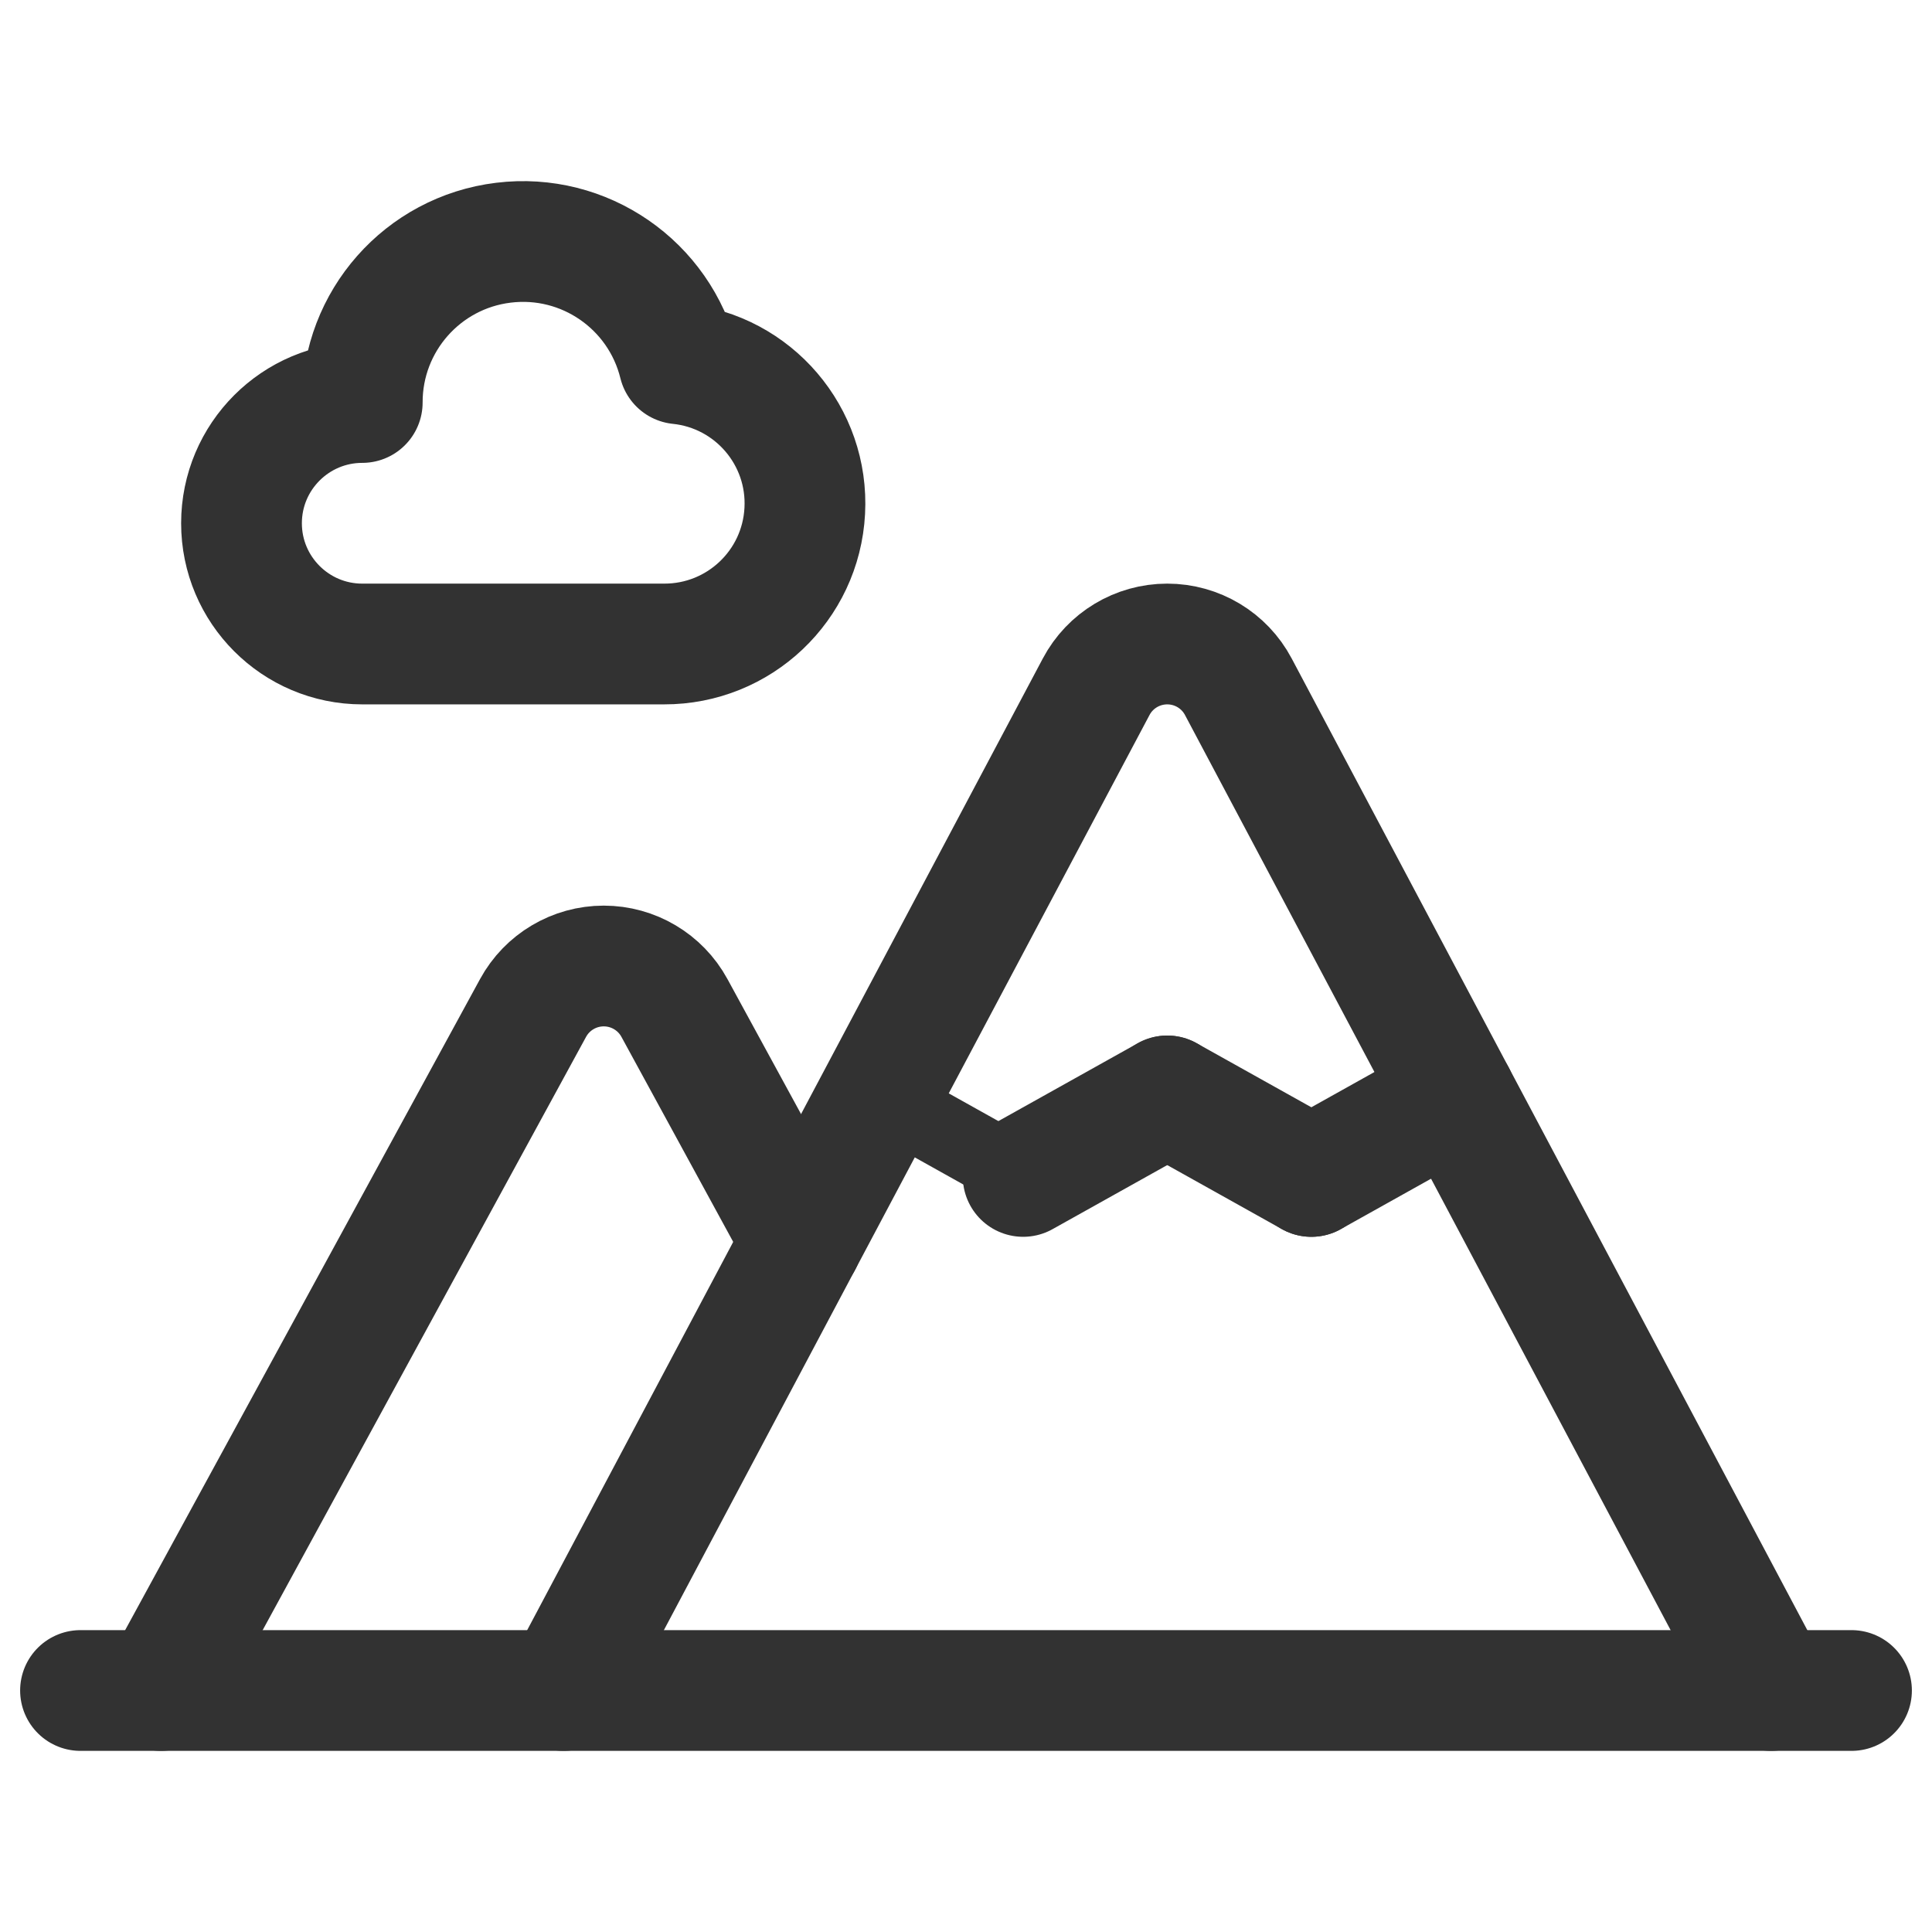
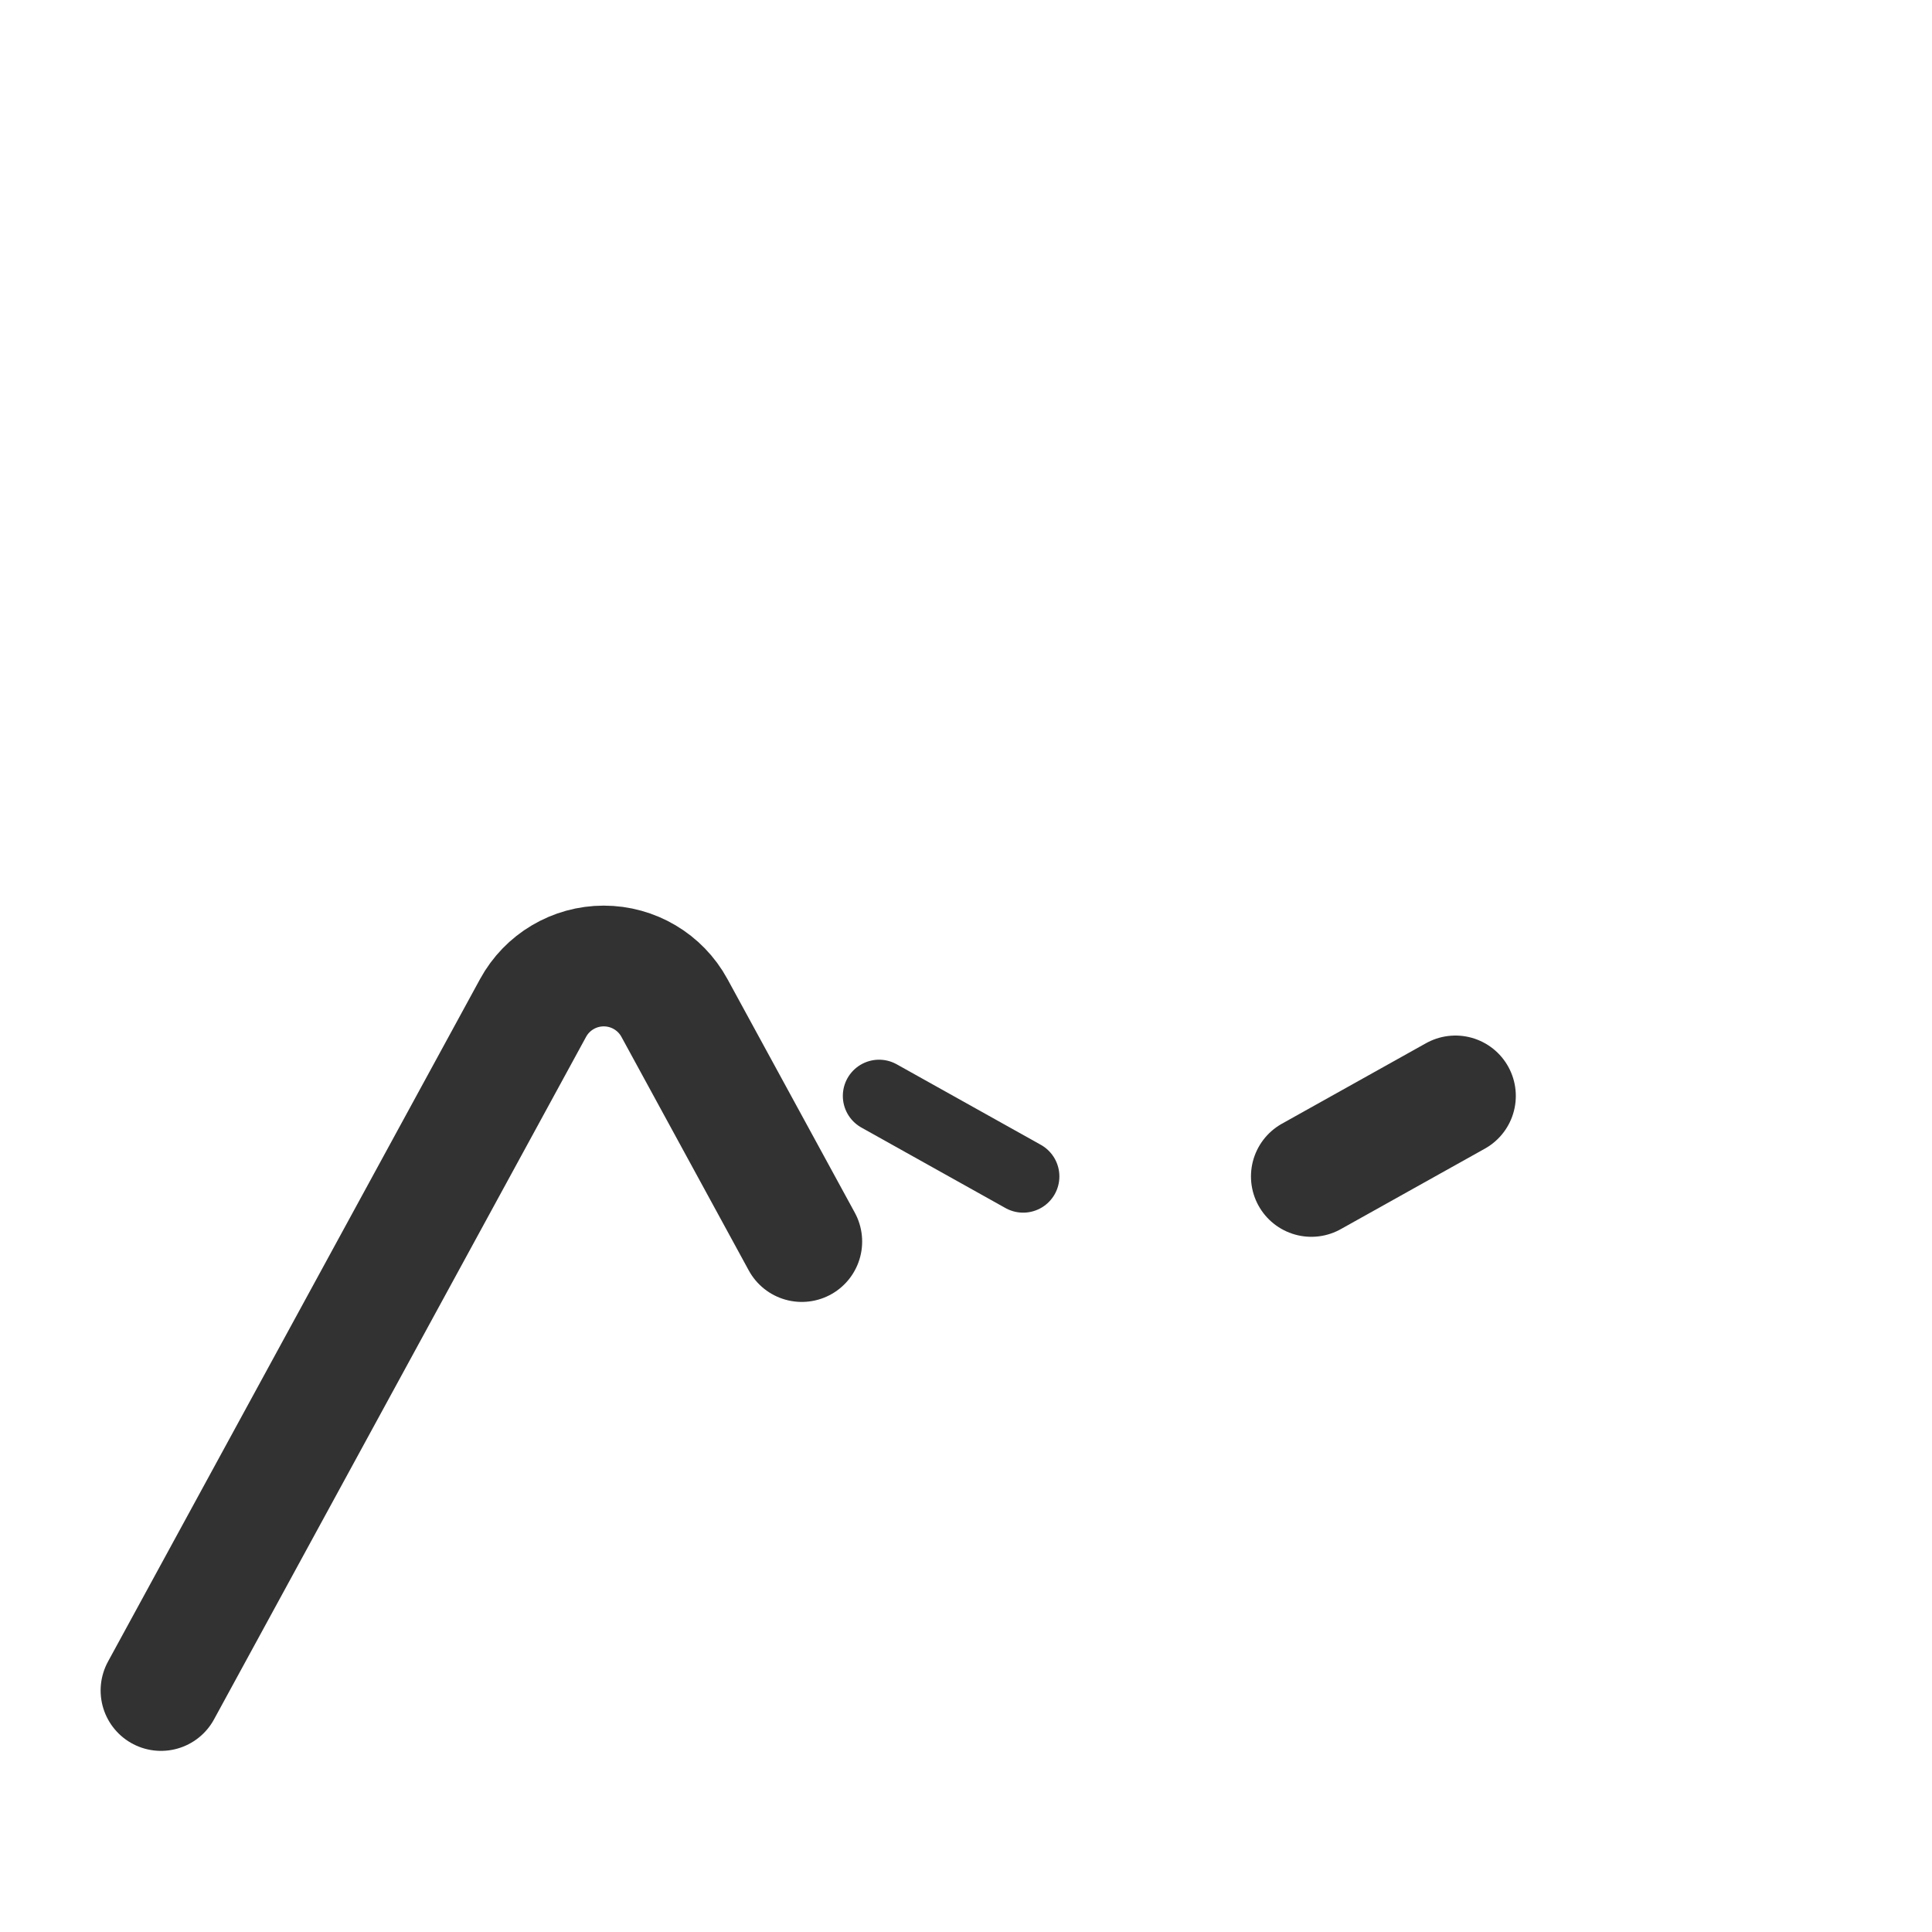
<svg xmlns="http://www.w3.org/2000/svg" fill="none" viewBox="0 0 24 24" height="24" width="24">
-   <path stroke-linejoin="round" stroke-linecap="round" stroke-width="1.5" stroke="#323232" d="M22 21L15.383 8.531C15.21 8.204 14.87 8 14.5 8C14.13 8 13.79 8.204 13.617 8.531L7 21" />
  <path stroke-linejoin="round" stroke-linecap="round" stroke-width="1.5" stroke="#323232" d="M18.08 13.614L16.29 14.614" />
-   <path stroke-linejoin="round" stroke-linecap="round" stroke-width="1.5" stroke="#323232" d="M14.5 13.614L16.29 14.614" />
-   <path stroke-linejoin="round" stroke-linecap="round" stroke-width="1.5" stroke="#323232" d="M12.71 14.614L14.5 13.614" />
  <path stroke-linejoin="round" stroke-linecap="round" stroke-width="0.9" stroke="#323232" d="M10.92 13.614L12.71 14.614" />
-   <path stroke-linejoin="round" stroke-linecap="round" stroke-width="1.5" stroke="#323232" d="M23 21H1" />
-   <path stroke-linejoin="round" stroke-linecap="round" stroke-width="1.5" stroke="#323232" d="M8.435 4.519C9.36 4.615 10.047 5.419 9.997 6.347C9.948 7.276 9.18 8.002 8.25 8H4.5C3.672 8 3 7.328 3 6.5C3 5.672 3.672 5 4.5 5C4.498 3.99 5.251 3.137 6.254 3.015C7.257 2.892 8.193 3.538 8.435 4.519Z" clip-rule="evenodd" fill-rule="evenodd" />
  <path stroke-linejoin="round" stroke-linecap="round" stroke-width="1.5" stroke="#323232" d="M9.96 15.423L8.378 12.521C8.203 12.2 7.866 12 7.5 12C7.134 12 6.797 12.2 6.622 12.521L2 21" />
</svg>